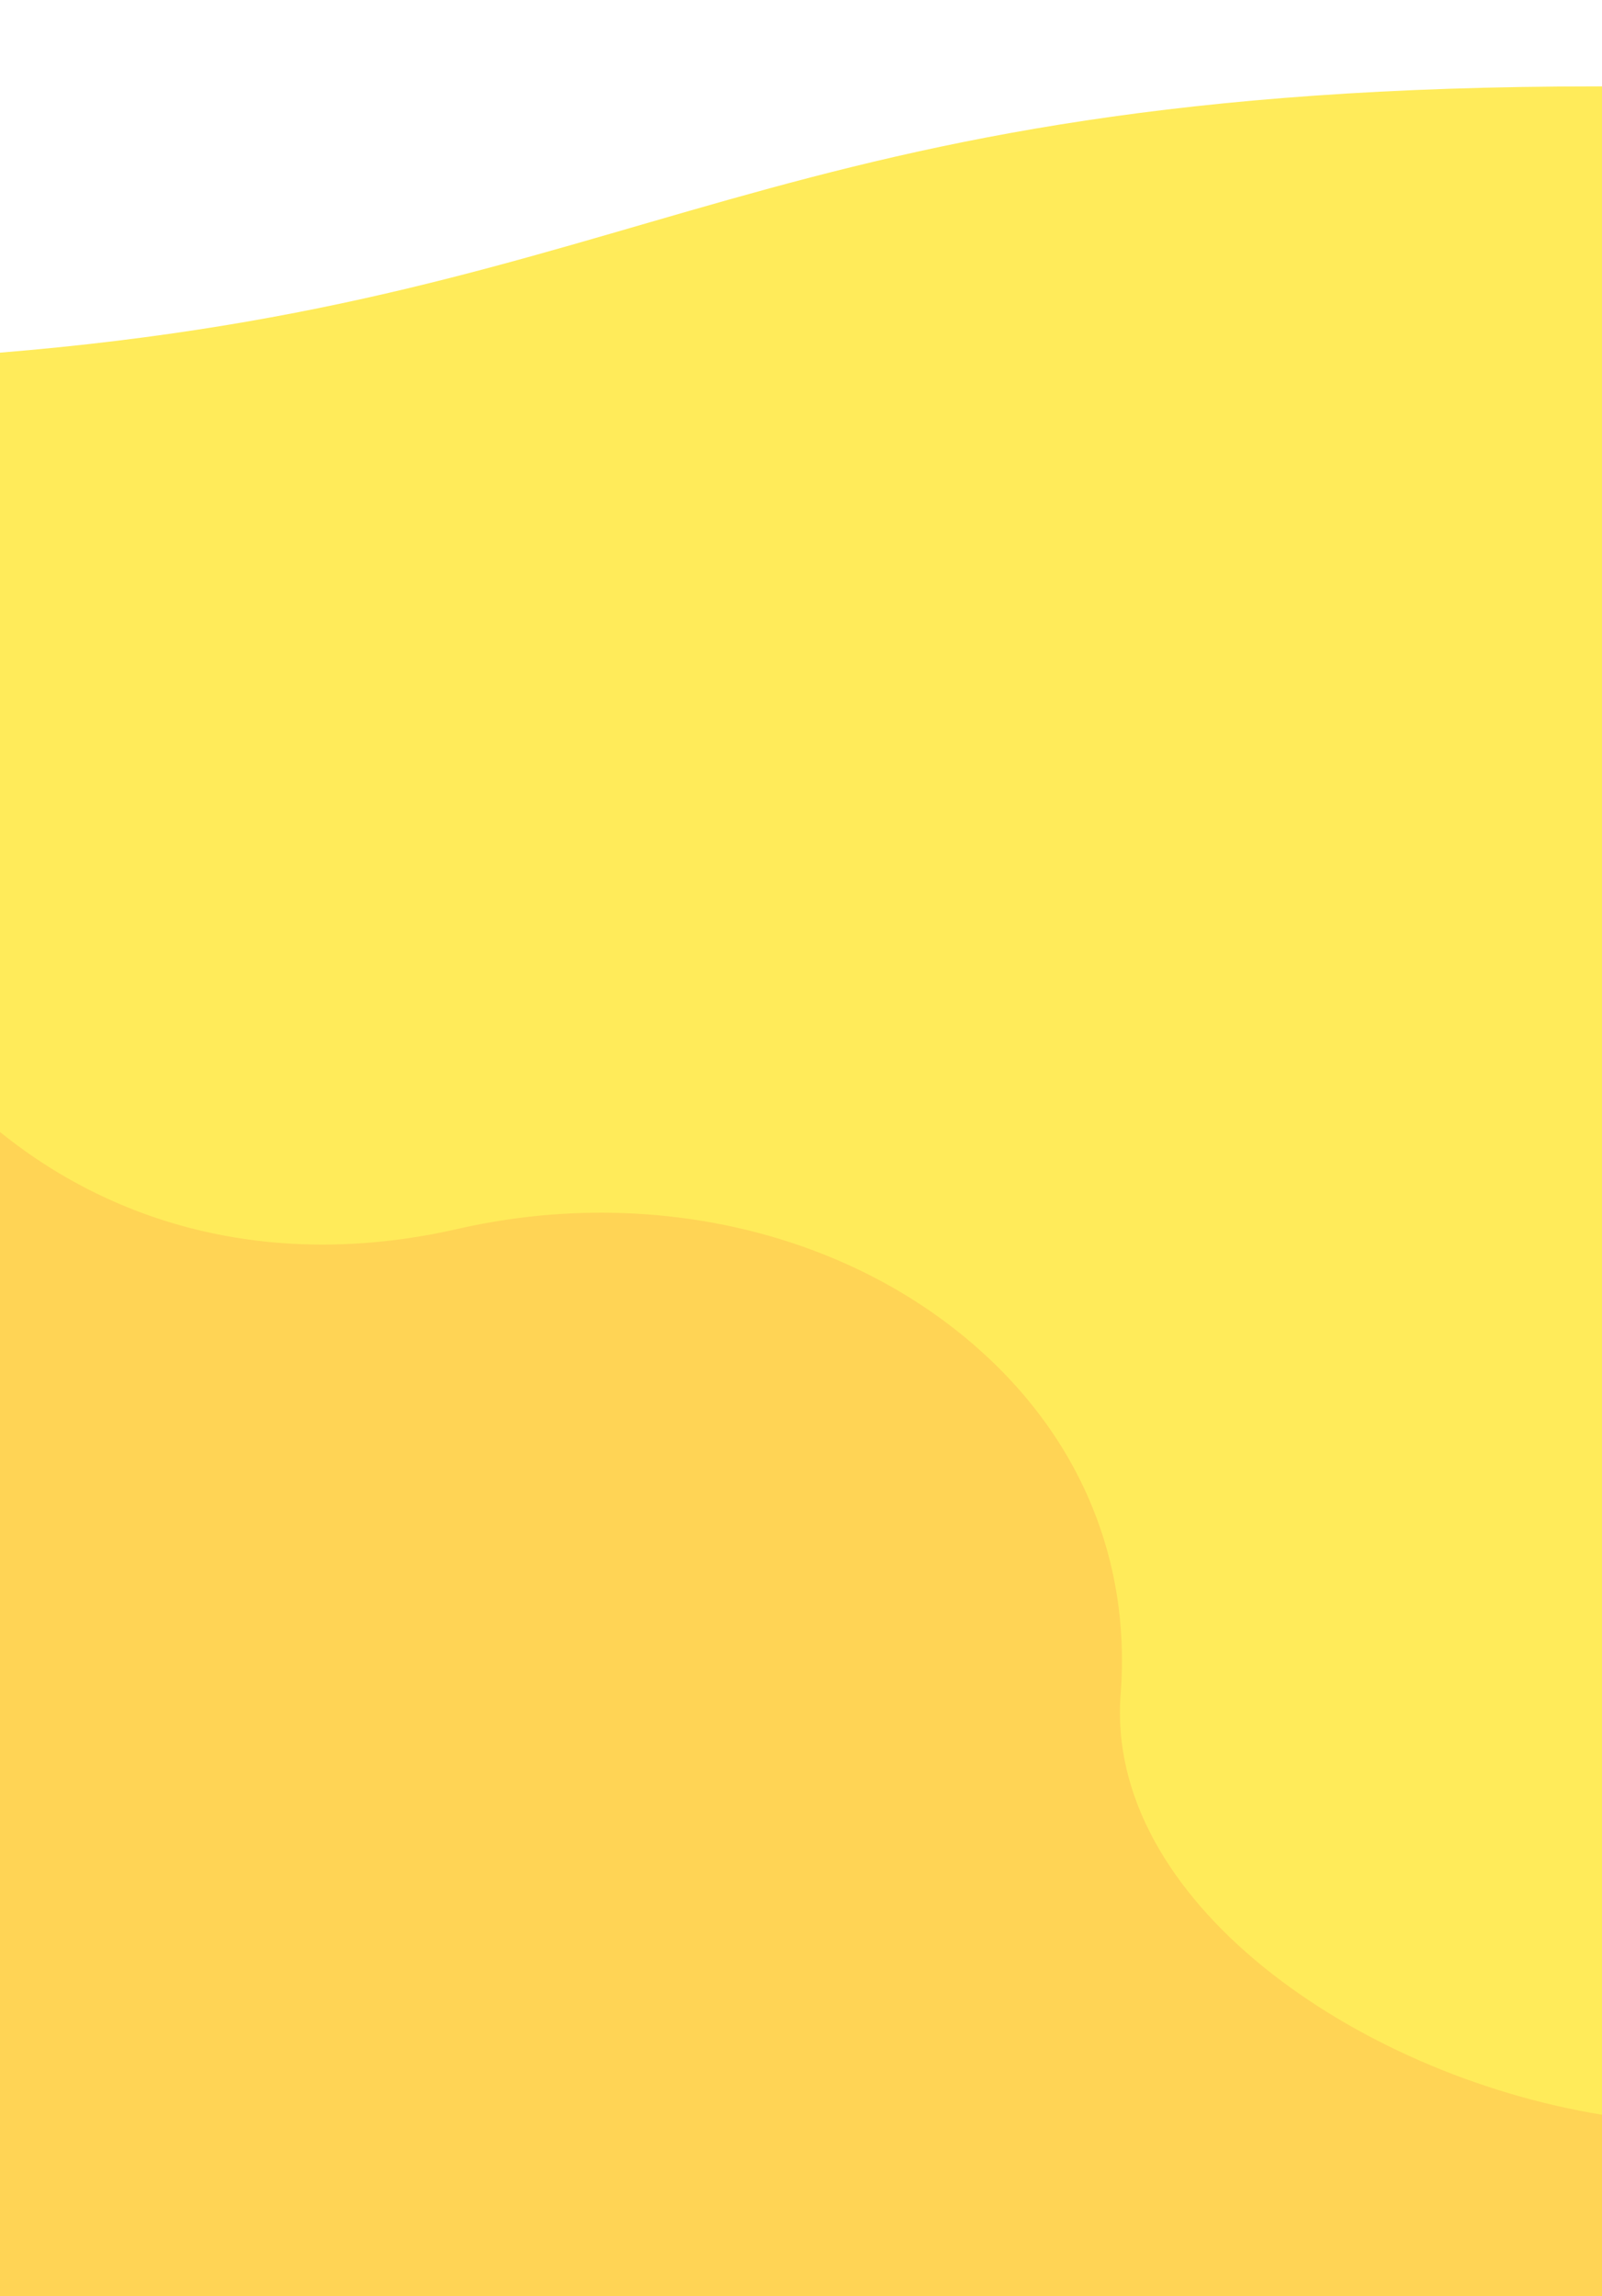
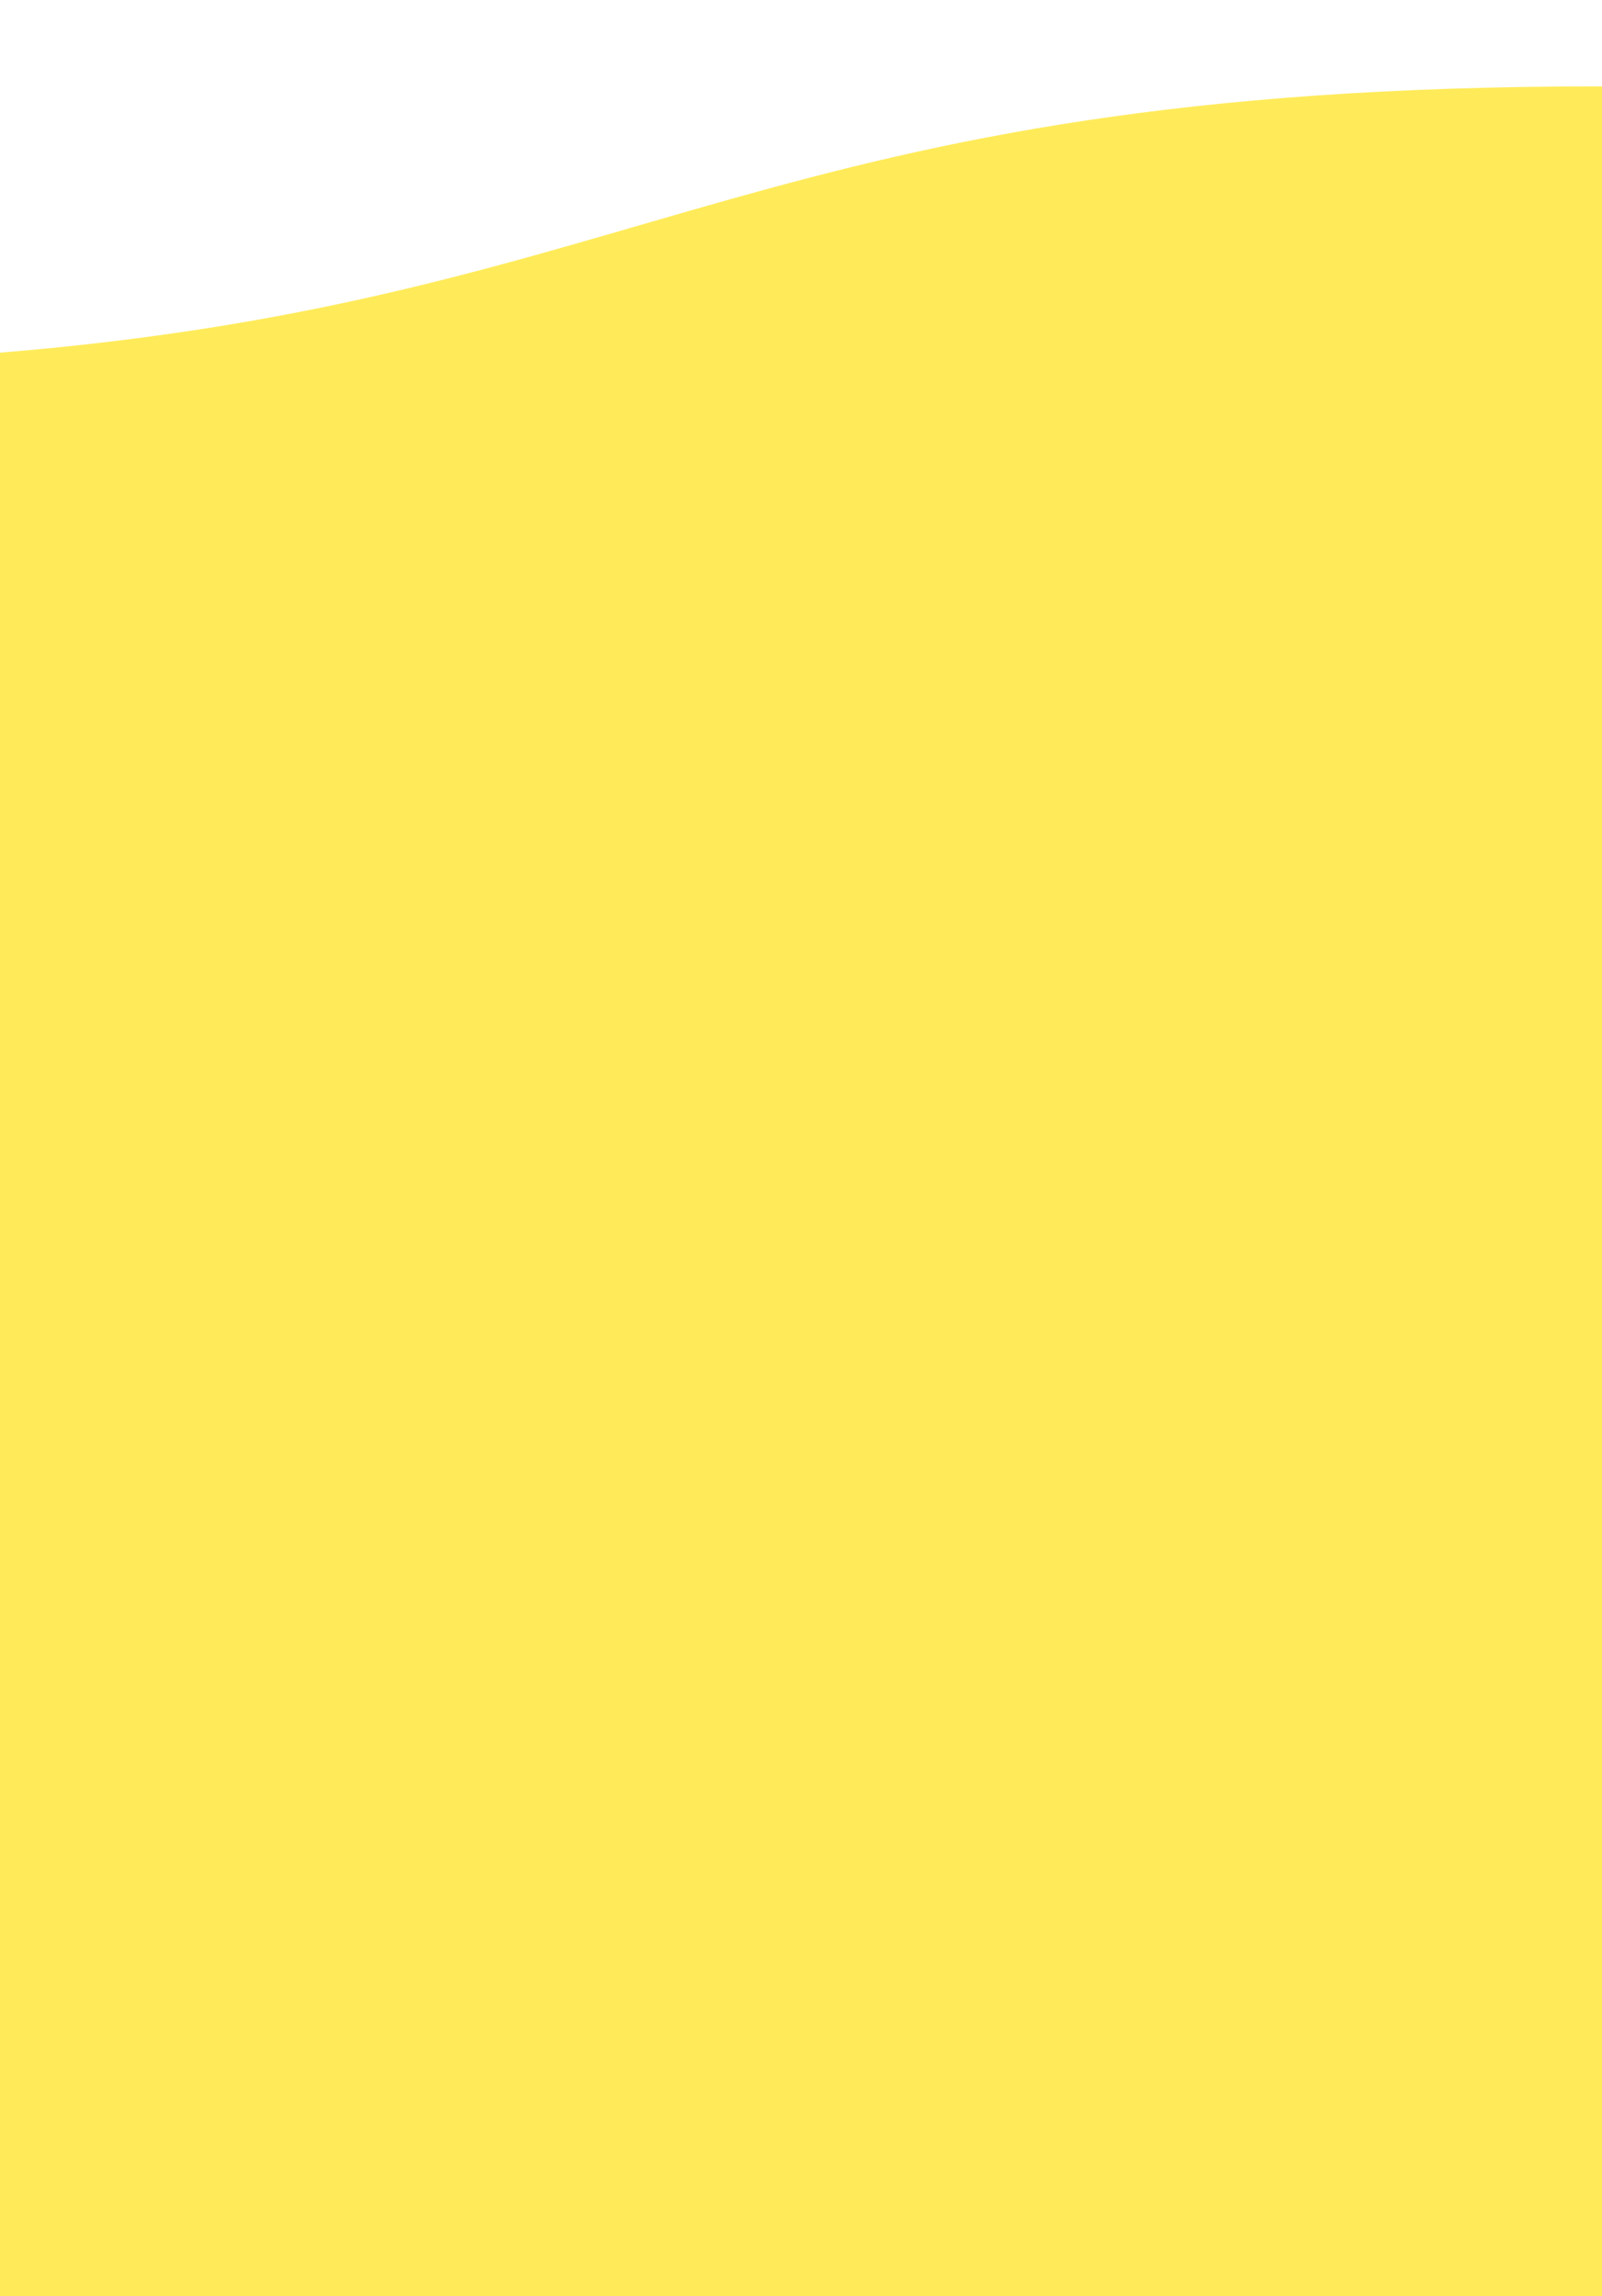
<svg xmlns="http://www.w3.org/2000/svg" id="Layer_1" data-name="Layer 1" version="1.1" viewBox="0 0 1280 1834">
  <defs>
    <style>
      .cls-1 {
        fill: #ffeb5a;
      }

      .cls-1, .cls-2 {
        stroke-width: 0px;
      }

      .cls-2 {
        fill: #ffd455;
      }
    </style>
  </defs>
  <path class="cls-1" d="M1280,69v1765H0V281.7c522.3-42.8,606.6-212.7,1276.3-212.7h3.7Z" />
-   <path class="cls-2" d="M1280,1689.2v144.8H0v-929.8c99.9,80.6,228.4,108.8,365.8,77.4,143.4-32.7,292.2-2.5,398.1,80.9,93.6,73.7,140.3,177,131.5,290.7-12.7,164,187,303.8,384.7,336Z" />
</svg>